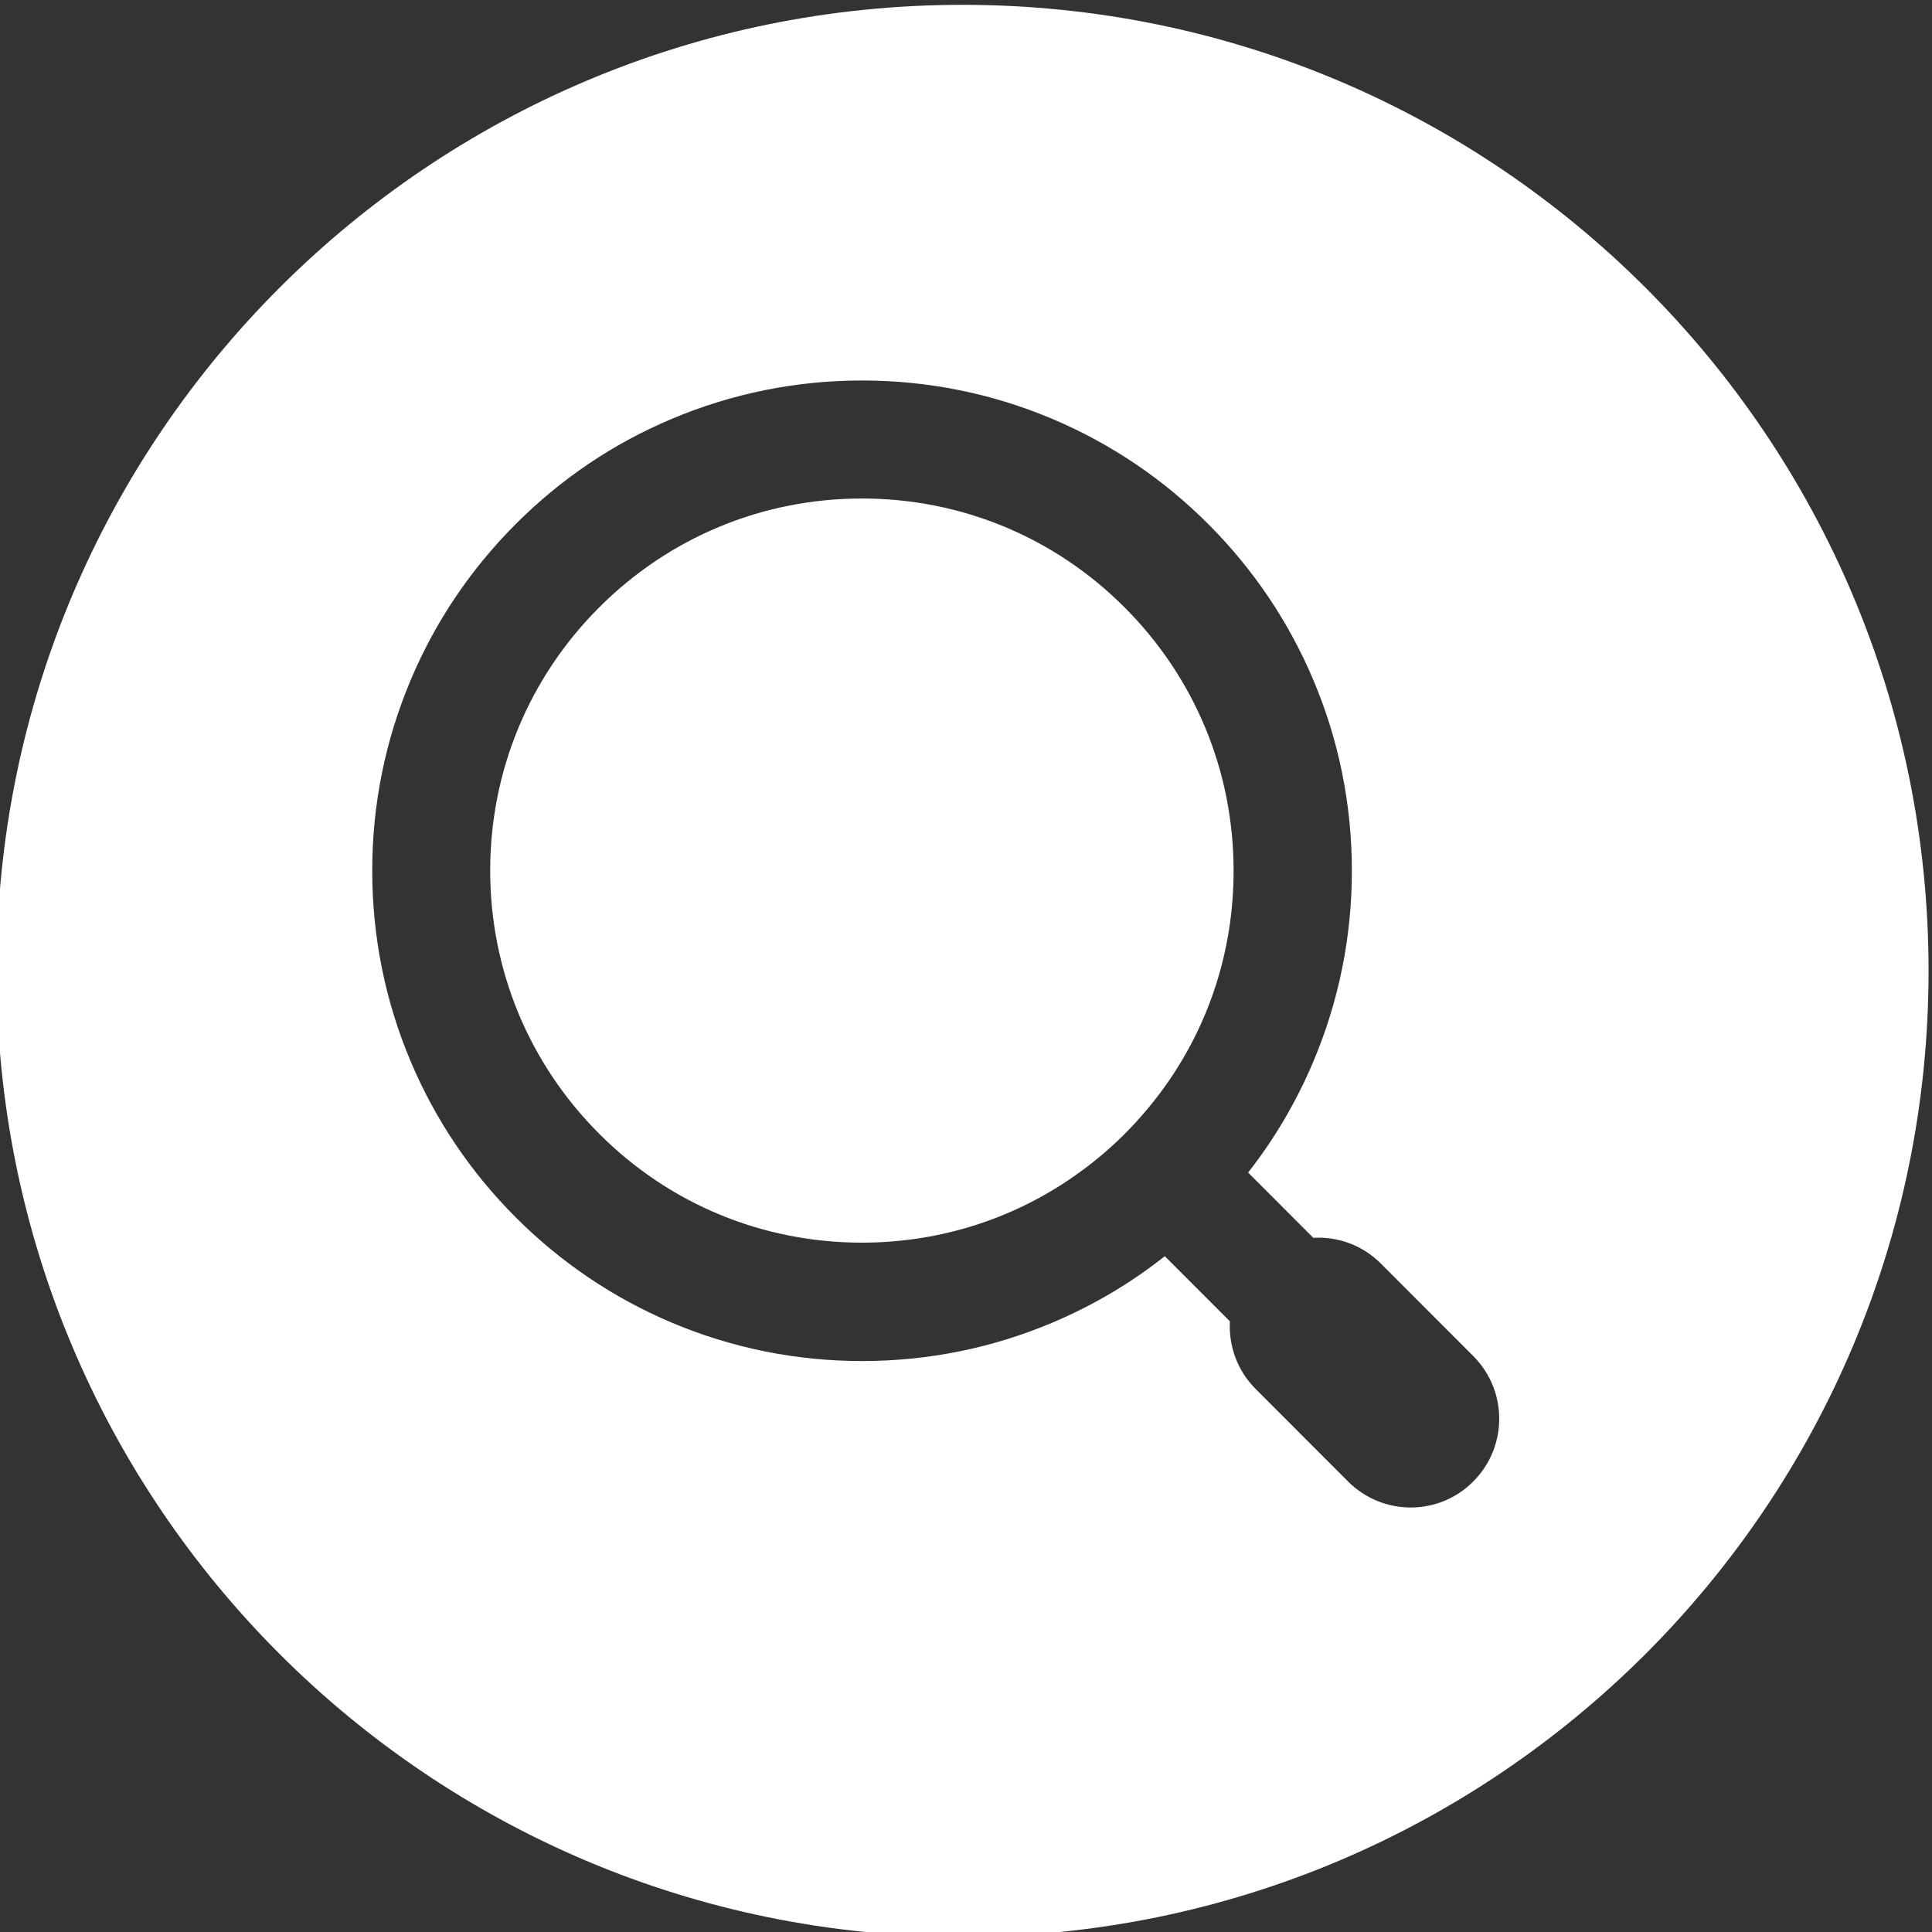
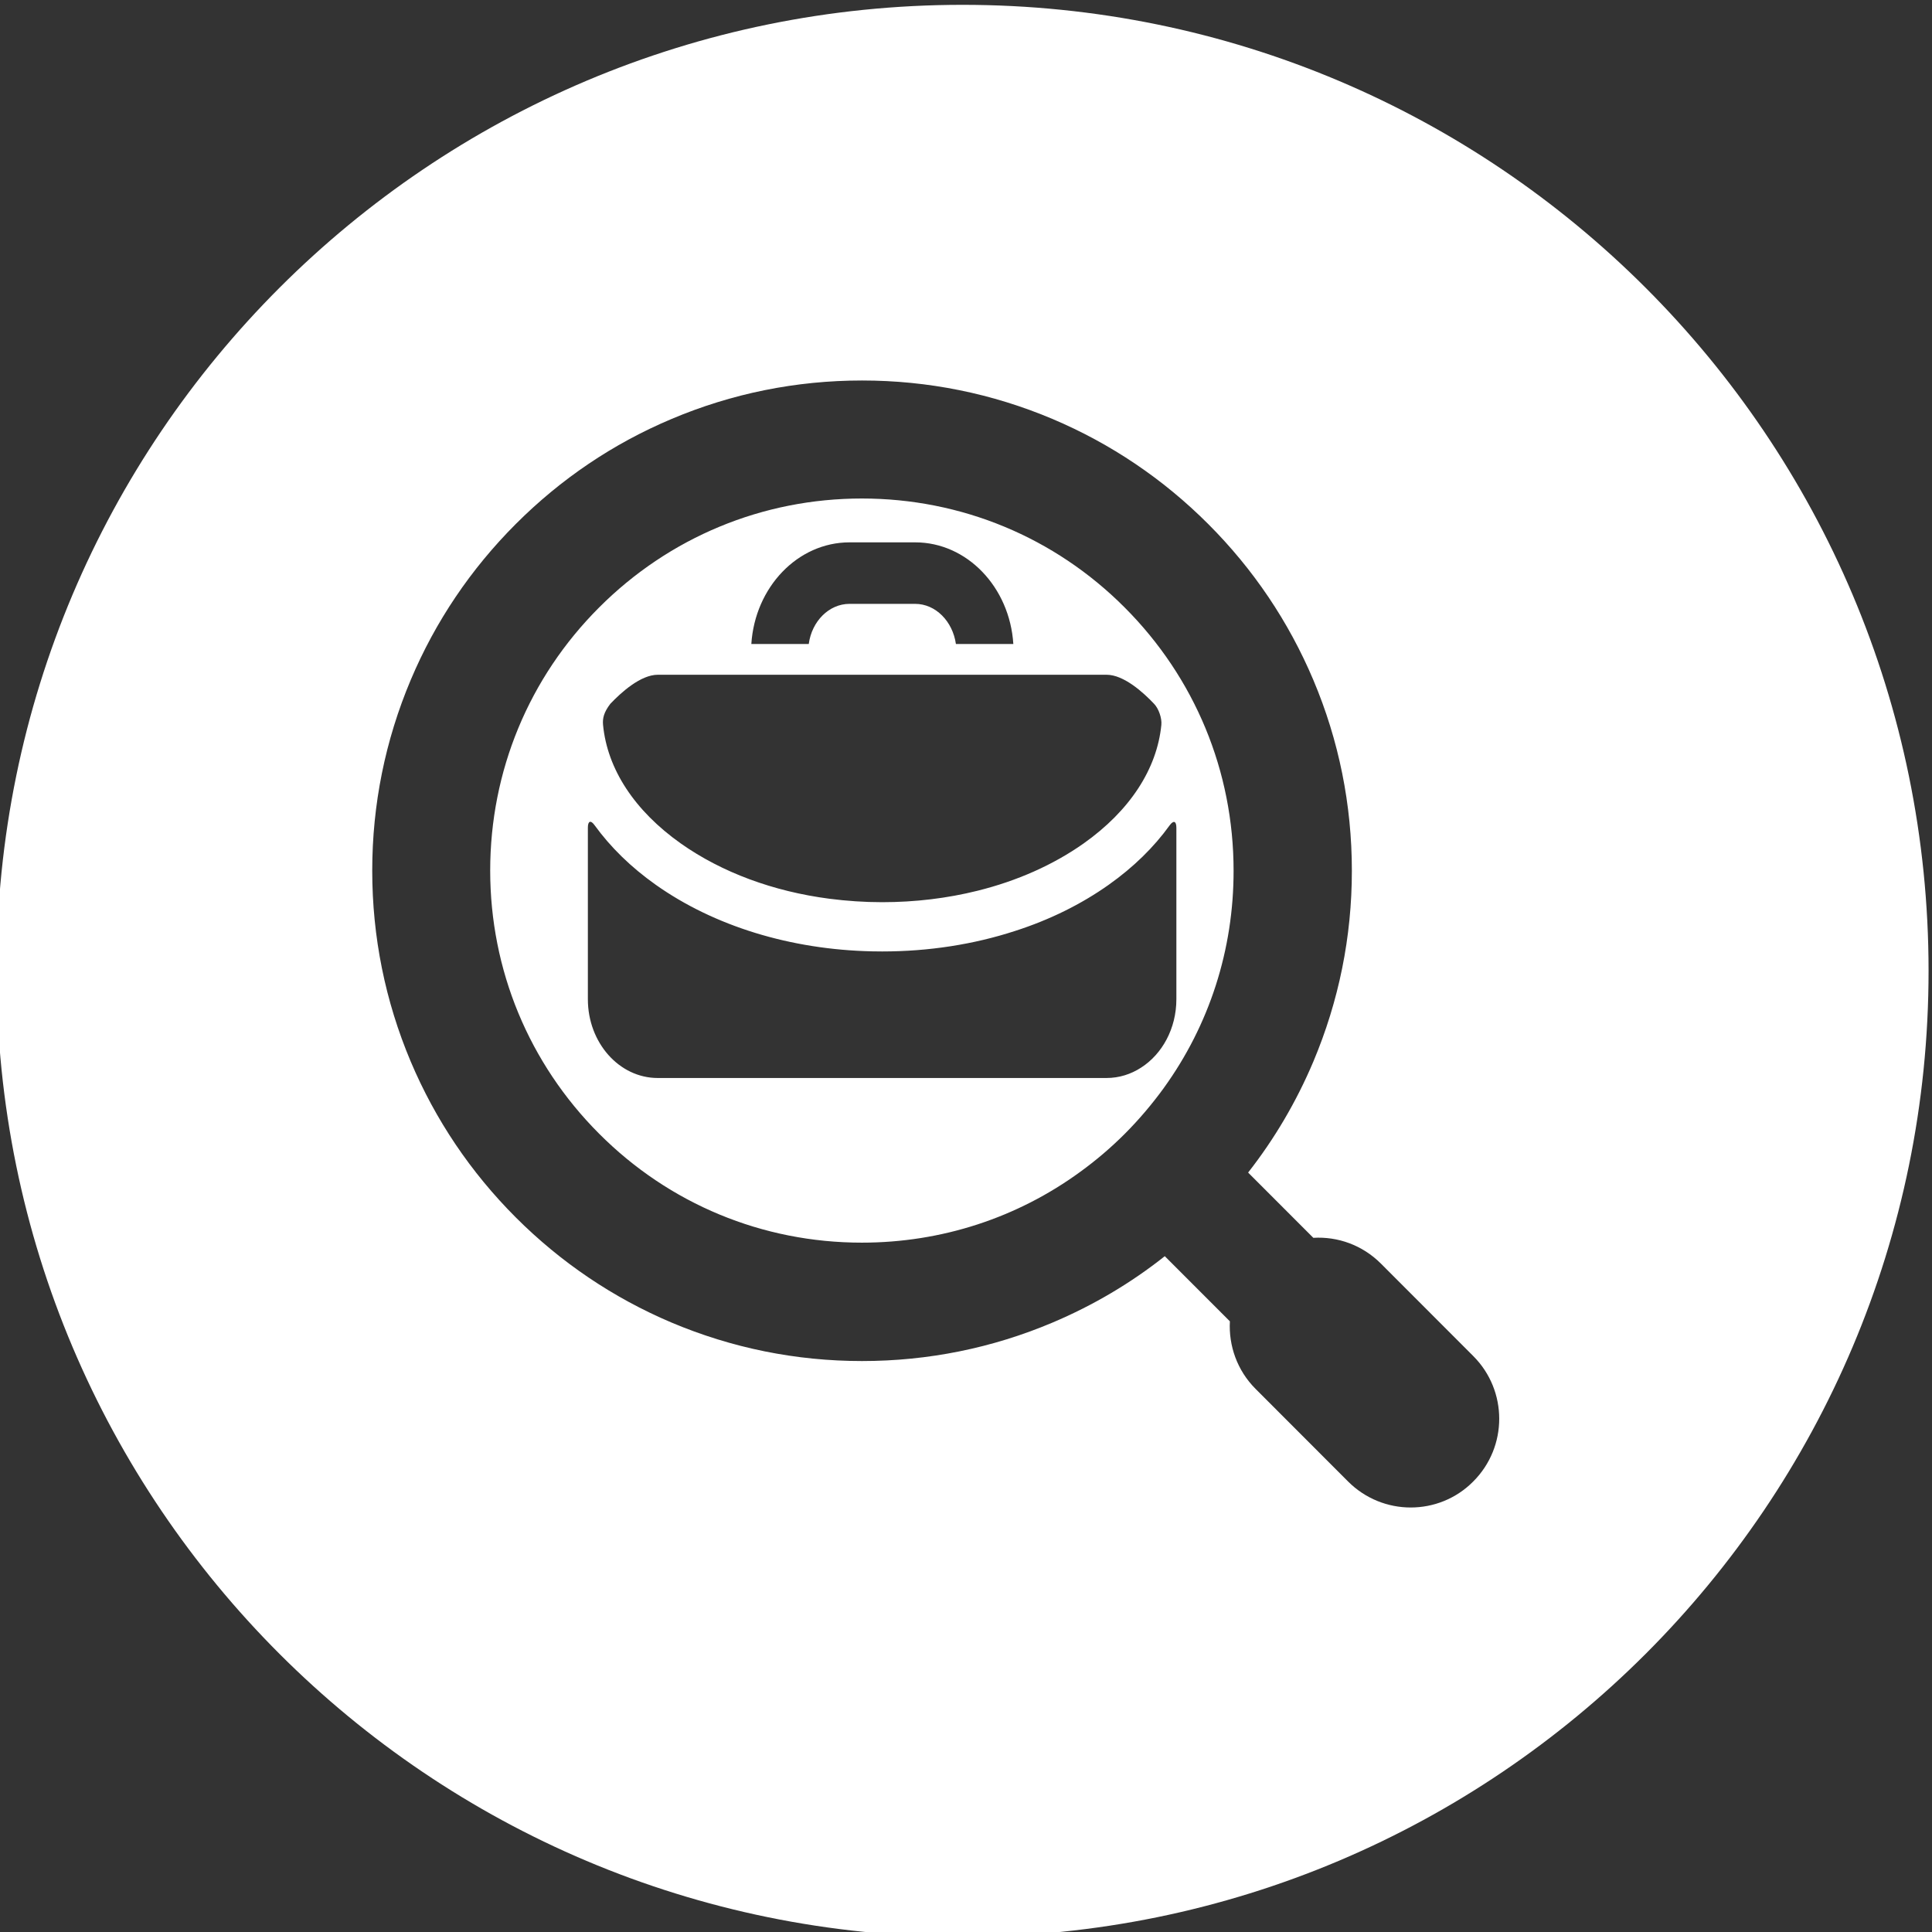
<svg xmlns="http://www.w3.org/2000/svg" xmlns:ns1="http://sodipodi.sourceforge.net/DTD/sodipodi-0.dtd" xmlns:ns2="http://www.inkscape.org/namespaces/inkscape" width="36px" height="36px" viewBox="0 0 36 36" version="1.1" id="svg8" ns1:docname="job2.svg" ns2:version="0.92.4 (5da689c313, 2019-01-14)">
  <rect x="0" y="0" width="36" height="36" fill="#333333" stroke="none" />
  <defs id="defs12" />
  <ns1:namedview pagecolor="#ffffff" bordercolor="#666666" borderopacity="1" objecttolerance="10" gridtolerance="10" guidetolerance="10" ns2:pageopacity="0" ns2:pageshadow="2" ns2:window-width="1680" ns2:window-height="987" id="namedview10" showgrid="true" ns2:zoom="13.111111" ns2:cx="15.177721" ns2:cy="13.310698" ns2:window-x="-8" ns2:window-y="-8" ns2:window-maximized="1" ns2:current-layer="layer1">
    <ns2:grid type="xygrid" id="grid3719" />
  </ns1:namedview>
  <title id="title2">Combined Shape</title>
  <desc id="desc4">Created with Sketch.</desc>
  <g ns2:groupmode="layer" id="layer1" ns2:label="Layer 1" style="display:none">
    <rect style="fill:#ff0000" id="rect3724" width="38" height="38" x="-1" y="-1" />
  </g>
  <g ns2:groupmode="layer" id="layer2" ns2:label="Layer 2" style="display:inline">
    <g id="Page-1" style="fill:none;fill-rule:evenodd;stroke:none;stroke-width:1" transform="translate(-0.064,0.09)">
-       <path id="Combined-Shape" d="M 18,36 C 8.059,36 0,27.941 0,18 0,8.059 8.059,0 18,0 c 9.941,0 18,8.059 18,18 0,9.941 -8.059,18 -18,18 z m 7.795,-12.545 c -0.346,-0.346 -0.806,-0.507 -1.259,-0.48 l -1.215,-1.216 c 0.493,-0.63 0.9,-1.322 1.215,-2.067 0.475,-1.128 0.718,-2.324 0.718,-3.556 0,-1.232 -0.242,-2.43 -0.718,-3.556 C 24.076,11.492 23.418,10.516 22.58,9.677 21.741,8.837 20.766,8.179 19.679,7.718 18.552,7.242 17.357,7 16.127,7 14.897,7 13.699,7.242 12.575,7.718 11.488,8.176 10.513,8.835 9.674,9.675 8.836,10.514 8.177,11.49 7.718,12.578 7.242,13.706 7,14.903 7,16.134 c 0,1.232 0.242,2.43 0.717,3.556 0.46,1.088 1.118,2.064 1.957,2.904 0.839,0.839 1.814,1.498 2.901,1.959 1.127,0.476 2.322,0.718 3.552,0.718 1.23,0 2.428,-0.242 3.552,-0.718 0.753,-0.319 1.453,-0.731 2.089,-1.236 l 1.213,1.214 c -0.024,0.454 0.134,0.914 0.48,1.26 l 1.723,1.725 C 25.505,27.837 25.927,28 26.35,28 c 0.423,0 0.845,-0.161 1.166,-0.485 0.645,-0.645 0.645,-1.692 0,-2.337 z m -4.045,-3.272 c -0.218,0.3 -0.46,0.586 -0.726,0.853 -0.26,0.26 -0.537,0.496 -0.828,0.707 -1.175,0.859 -2.588,1.322 -4.072,1.322 -1.851,0 -3.59,-0.72 -4.897,-2.031 -1.307,-1.309 -2.029,-3.051 -2.029,-4.902 0,-1.851 0.72,-3.593 2.029,-4.902 1.307,-1.309 3.048,-2.031 4.897,-2.031 1.849,0 3.59,0.72 4.897,2.031 1.307,1.309 2.029,3.051 2.029,4.902 0.002,1.476 -0.453,2.879 -1.301,4.052 z m -5.857,-9.021 h 1.223 c 0.383,0 0.7,0.326 0.76,0.748 h 1.07 C 18.879,10.853 18.085,10.016 17.117,10.016 h -1.223 c -0.968,0 -1.762,0.837 -1.83,1.894 h 1.07 c 0.057,-0.424 0.377,-0.748 0.76,-0.748 z m 3.057,1.321 h -1.064 -2.766 -1.064 -1.734 c -0.323,0 -0.687,0.333 -0.885,0.541 -0.123,0.161 -0.147,0.271 -0.136,0.394 0.079,0.823 0.587,1.599 1.449,2.209 0.764,0.539 1.723,0.894 2.77,1.03 0.319,0.041 0.649,0.064 0.981,0.064 0.615,0 1.215,-0.073 1.777,-0.213 0.738,-0.183 1.411,-0.482 1.977,-0.881 0.862,-0.61 1.368,-1.388 1.449,-2.209 0.013,-0.126 -0.051,-0.307 -0.136,-0.394 -0.198,-0.209 -0.562,-0.541 -0.885,-0.541 z m 1.774,3.913 c -0.515,0.365 -1.106,0.656 -1.749,0.862 -0.768,0.25 -1.606,0.381 -2.472,0.381 -0.062,0 -0.126,0 -0.187,-0.002 -1.519,-0.032 -2.945,-0.47 -4.034,-1.241 -0.46,-0.326 -0.84,-0.697 -1.138,-1.108 -0.072,-0.101 -0.126,-0.083 -0.126,0.044 v 3.197 c 0,0.81 0.583,1.468 1.302,1.468 h 6.181 2.181 c 0.236,0 0.457,-0.071 0.647,-0.195 0.391,-0.252 0.655,-0.727 0.655,-1.273 v -3.195 c 0,-0.126 -0.053,-0.144 -0.126,-0.044 -0.294,0.408 -0.674,0.78 -1.134,1.106 z" ns2:connector-curvature="0" style="fill:#ffffff" />
+       <path id="Combined-Shape" d="M 18,36 C 8.059,36 0,27.941 0,18 0,8.059 8.059,0 18,0 c 9.941,0 18,8.059 18,18 0,9.941 -8.059,18 -18,18 m 7.795,-12.545 c -0.346,-0.346 -0.806,-0.507 -1.259,-0.48 l -1.215,-1.216 c 0.493,-0.63 0.9,-1.322 1.215,-2.067 0.475,-1.128 0.718,-2.324 0.718,-3.556 0,-1.232 -0.242,-2.43 -0.718,-3.556 C 24.076,11.492 23.418,10.516 22.58,9.677 21.741,8.837 20.766,8.179 19.679,7.718 18.552,7.242 17.357,7 16.127,7 14.897,7 13.699,7.242 12.575,7.718 11.488,8.176 10.513,8.835 9.674,9.675 8.836,10.514 8.177,11.49 7.718,12.578 7.242,13.706 7,14.903 7,16.134 c 0,1.232 0.242,2.43 0.717,3.556 0.46,1.088 1.118,2.064 1.957,2.904 0.839,0.839 1.814,1.498 2.901,1.959 1.127,0.476 2.322,0.718 3.552,0.718 1.23,0 2.428,-0.242 3.552,-0.718 0.753,-0.319 1.453,-0.731 2.089,-1.236 l 1.213,1.214 c -0.024,0.454 0.134,0.914 0.48,1.26 l 1.723,1.725 C 25.505,27.837 25.927,28 26.35,28 c 0.423,0 0.845,-0.161 1.166,-0.485 0.645,-0.645 0.645,-1.692 0,-2.337 z m -4.045,-3.272 c -0.218,0.3 -0.46,0.586 -0.726,0.853 -0.26,0.26 -0.537,0.496 -0.828,0.707 -1.175,0.859 -2.588,1.322 -4.072,1.322 -1.851,0 -3.59,-0.72 -4.897,-2.031 -1.307,-1.309 -2.029,-3.051 -2.029,-4.902 0,-1.851 0.72,-3.593 2.029,-4.902 1.307,-1.309 3.048,-2.031 4.897,-2.031 1.849,0 3.59,0.72 4.897,2.031 1.307,1.309 2.029,3.051 2.029,4.902 0.002,1.476 -0.453,2.879 -1.301,4.052 z m -5.857,-9.021 h 1.223 c 0.383,0 0.7,0.326 0.76,0.748 h 1.07 C 18.879,10.853 18.085,10.016 17.117,10.016 h -1.223 c -0.968,0 -1.762,0.837 -1.83,1.894 h 1.07 c 0.057,-0.424 0.377,-0.748 0.76,-0.748 z m 3.057,1.321 h -1.064 -2.766 -1.064 -1.734 c -0.323,0 -0.687,0.333 -0.885,0.541 -0.123,0.161 -0.147,0.271 -0.136,0.394 0.079,0.823 0.587,1.599 1.449,2.209 0.764,0.539 1.723,0.894 2.77,1.03 0.319,0.041 0.649,0.064 0.981,0.064 0.615,0 1.215,-0.073 1.777,-0.213 0.738,-0.183 1.411,-0.482 1.977,-0.881 0.862,-0.61 1.368,-1.388 1.449,-2.209 0.013,-0.126 -0.051,-0.307 -0.136,-0.394 -0.198,-0.209 -0.562,-0.541 -0.885,-0.541 z m 1.774,3.913 c -0.515,0.365 -1.106,0.656 -1.749,0.862 -0.768,0.25 -1.606,0.381 -2.472,0.381 -0.062,0 -0.126,0 -0.187,-0.002 -1.519,-0.032 -2.945,-0.47 -4.034,-1.241 -0.46,-0.326 -0.84,-0.697 -1.138,-1.108 -0.072,-0.101 -0.126,-0.083 -0.126,0.044 v 3.197 c 0,0.81 0.583,1.468 1.302,1.468 h 6.181 2.181 c 0.236,0 0.457,-0.071 0.647,-0.195 0.391,-0.252 0.655,-0.727 0.655,-1.273 v -3.195 c 0,-0.126 -0.053,-0.144 -0.126,-0.044 -0.294,0.408 -0.674,0.78 -1.134,1.106 z" ns2:connector-curvature="0" style="fill:#ffffff" />
    </g>
-     <circle style="fill:#ffffff;stroke-width:1.187" id="path3743" cx="16.03" cy="16.25" r="6.53" />
  </g>
</svg>